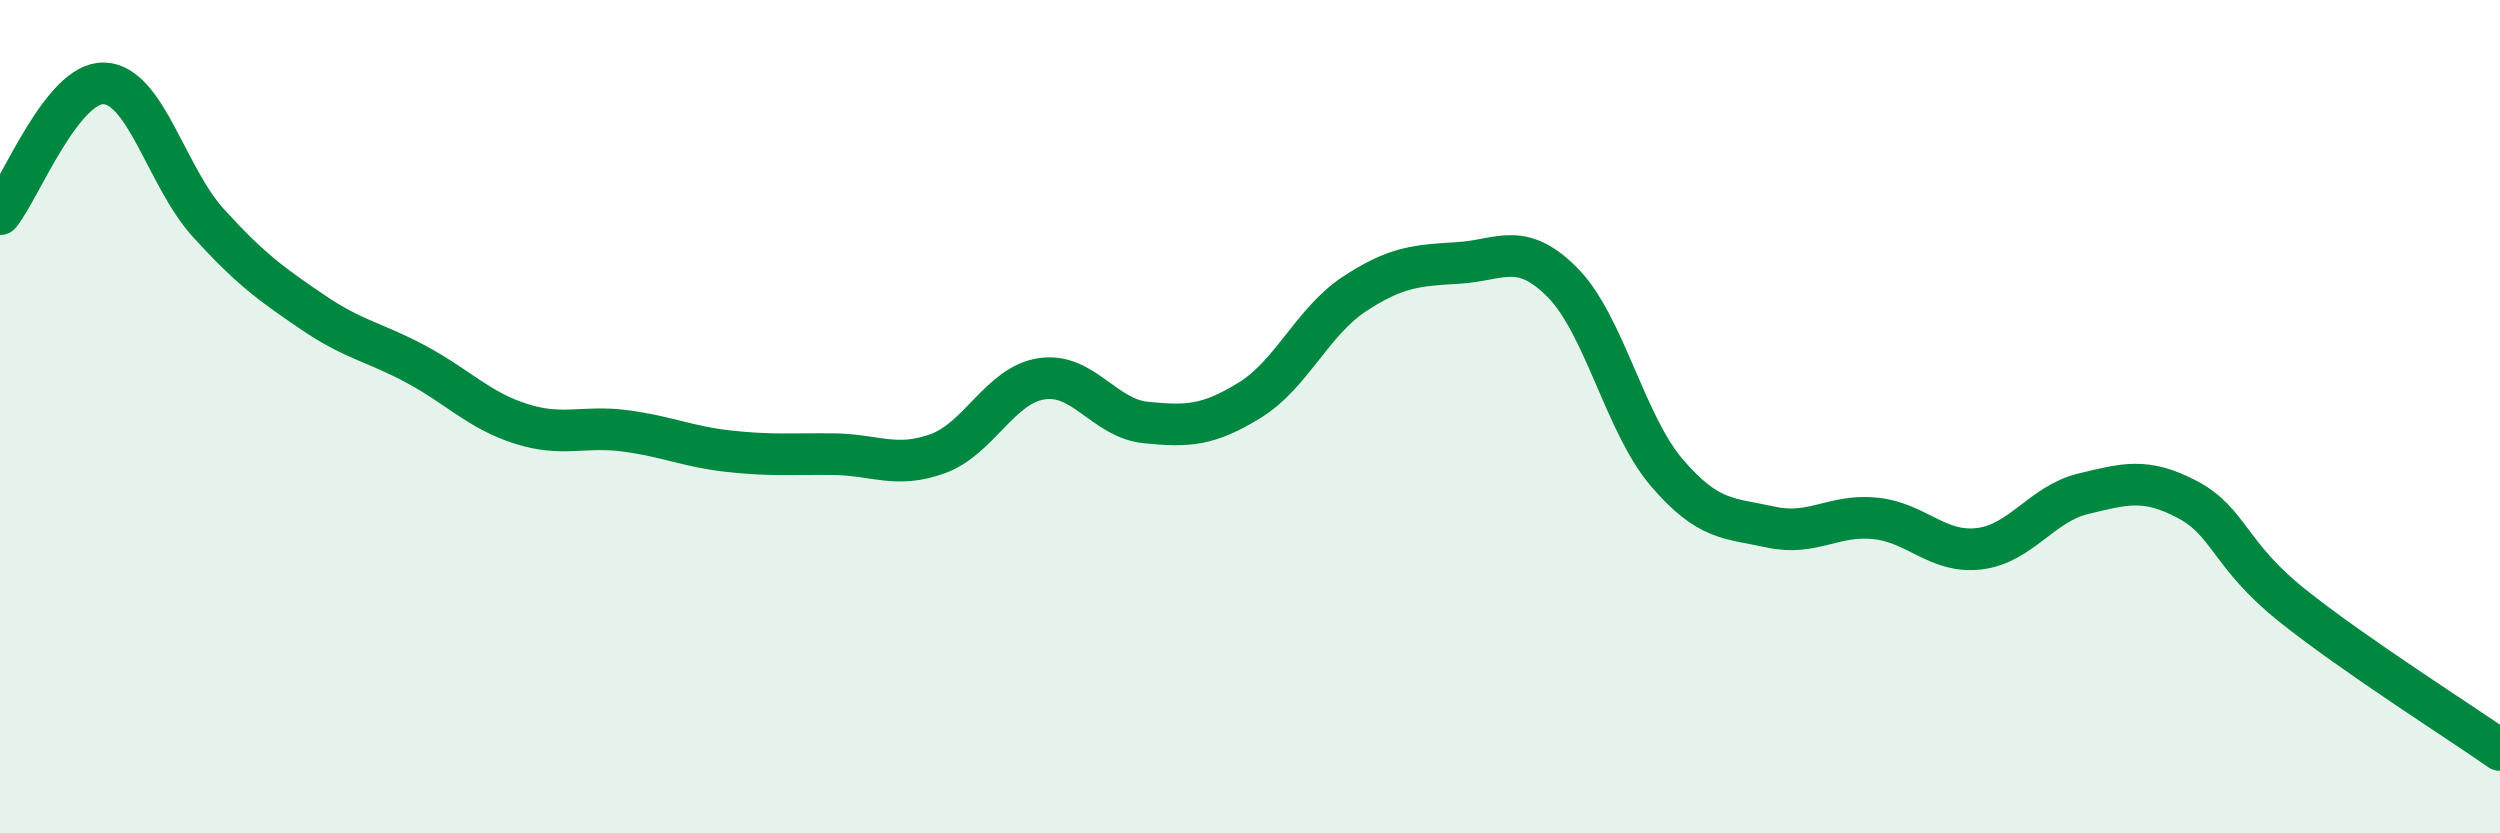
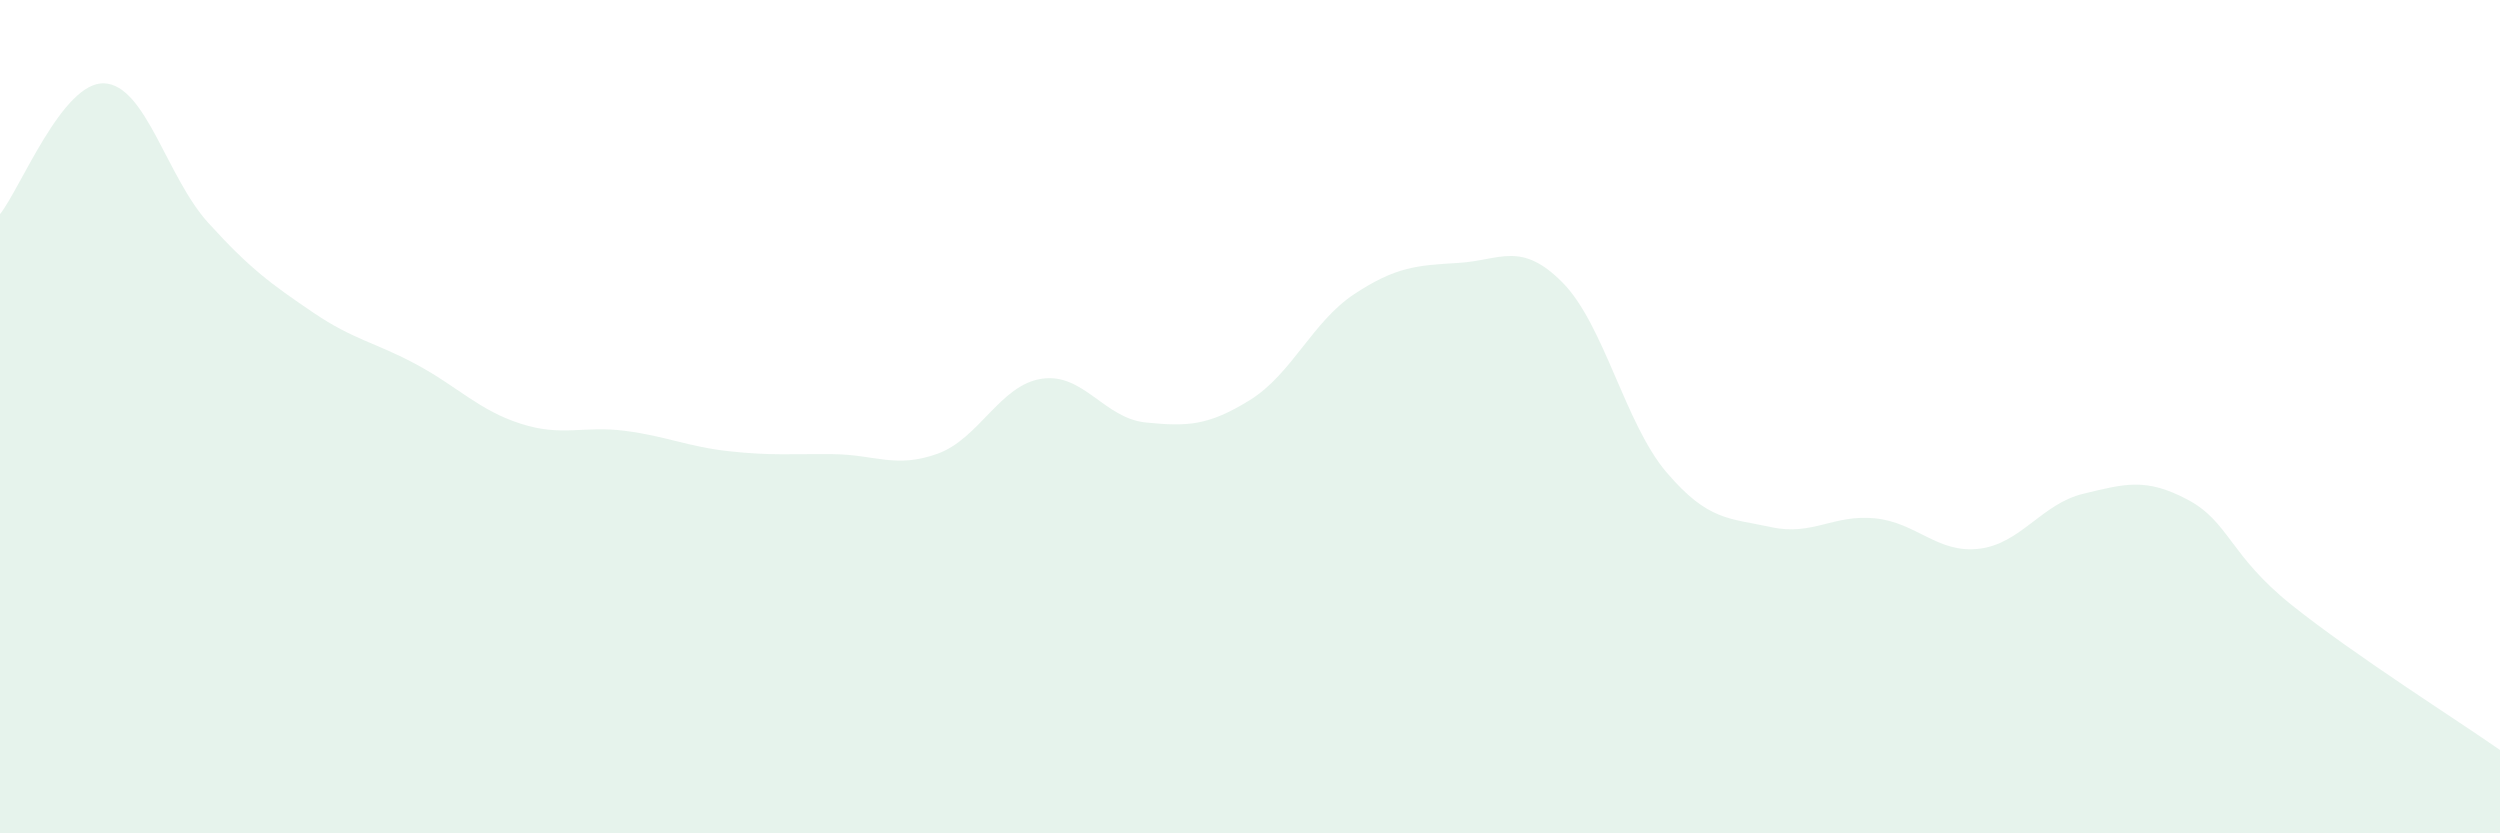
<svg xmlns="http://www.w3.org/2000/svg" width="60" height="20" viewBox="0 0 60 20">
  <path d="M 0,5.14 C 0.5,4.51 1.5,1.96 2.5,2 C 3.5,2.04 4,4.25 5,5.35 C 6,6.45 6.5,6.81 7.5,7.49 C 8.5,8.17 9,8.21 10,8.75 C 11,9.29 11.5,9.85 12.5,10.17 C 13.5,10.49 14,10.21 15,10.34 C 16,10.47 16.5,10.72 17.5,10.83 C 18.5,10.94 19,10.89 20,10.9 C 21,10.91 21.5,11.25 22.5,10.89 C 23.5,10.53 24,9.24 25,9.09 C 26,8.94 26.5,10.04 27.5,10.14 C 28.5,10.24 29,10.22 30,9.6 C 31,8.98 31.5,7.72 32.5,7.06 C 33.5,6.4 34,6.37 35,6.31 C 36,6.25 36.5,5.77 37.5,6.78 C 38.5,7.79 39,10.17 40,11.34 C 41,12.51 41.5,12.43 42.5,12.65 C 43.5,12.87 44,12.34 45,12.44 C 46,12.54 46.5,13.29 47.5,13.17 C 48.5,13.05 49,12.09 50,11.85 C 51,11.61 51.5,11.46 52.5,11.99 C 53.5,12.52 53.5,13.32 55,14.52 C 56.5,15.72 59,17.3 60,18L60 20L0 20Z" fill="#008740" opacity="0.1" stroke-linecap="round" stroke-linejoin="round" />
-   <path d="M 0,5.14 C 0.5,4.51 1.5,1.96 2.5,2 C 3.5,2.04 4,4.25 5,5.35 C 6,6.45 6.5,6.81 7.5,7.49 C 8.5,8.17 9,8.21 10,8.75 C 11,9.29 11.5,9.85 12.5,10.17 C 13.5,10.49 14,10.21 15,10.34 C 16,10.47 16.5,10.72 17.5,10.83 C 18.5,10.94 19,10.89 20,10.9 C 21,10.91 21.5,11.25 22.5,10.89 C 23.5,10.53 24,9.24 25,9.09 C 26,8.94 26.5,10.04 27.5,10.14 C 28.5,10.24 29,10.22 30,9.6 C 31,8.98 31.5,7.72 32.5,7.06 C 33.5,6.4 34,6.37 35,6.31 C 36,6.25 36.5,5.77 37.5,6.78 C 38.5,7.79 39,10.17 40,11.34 C 41,12.51 41.5,12.43 42.5,12.65 C 43.5,12.87 44,12.34 45,12.44 C 46,12.54 46.5,13.29 47.5,13.17 C 48.5,13.05 49,12.09 50,11.85 C 51,11.61 51.5,11.46 52.5,11.99 C 53.5,12.52 53.5,13.32 55,14.52 C 56.5,15.72 59,17.3 60,18" stroke="#008740" stroke-width="1" fill="none" stroke-linecap="round" stroke-linejoin="round" />
</svg>